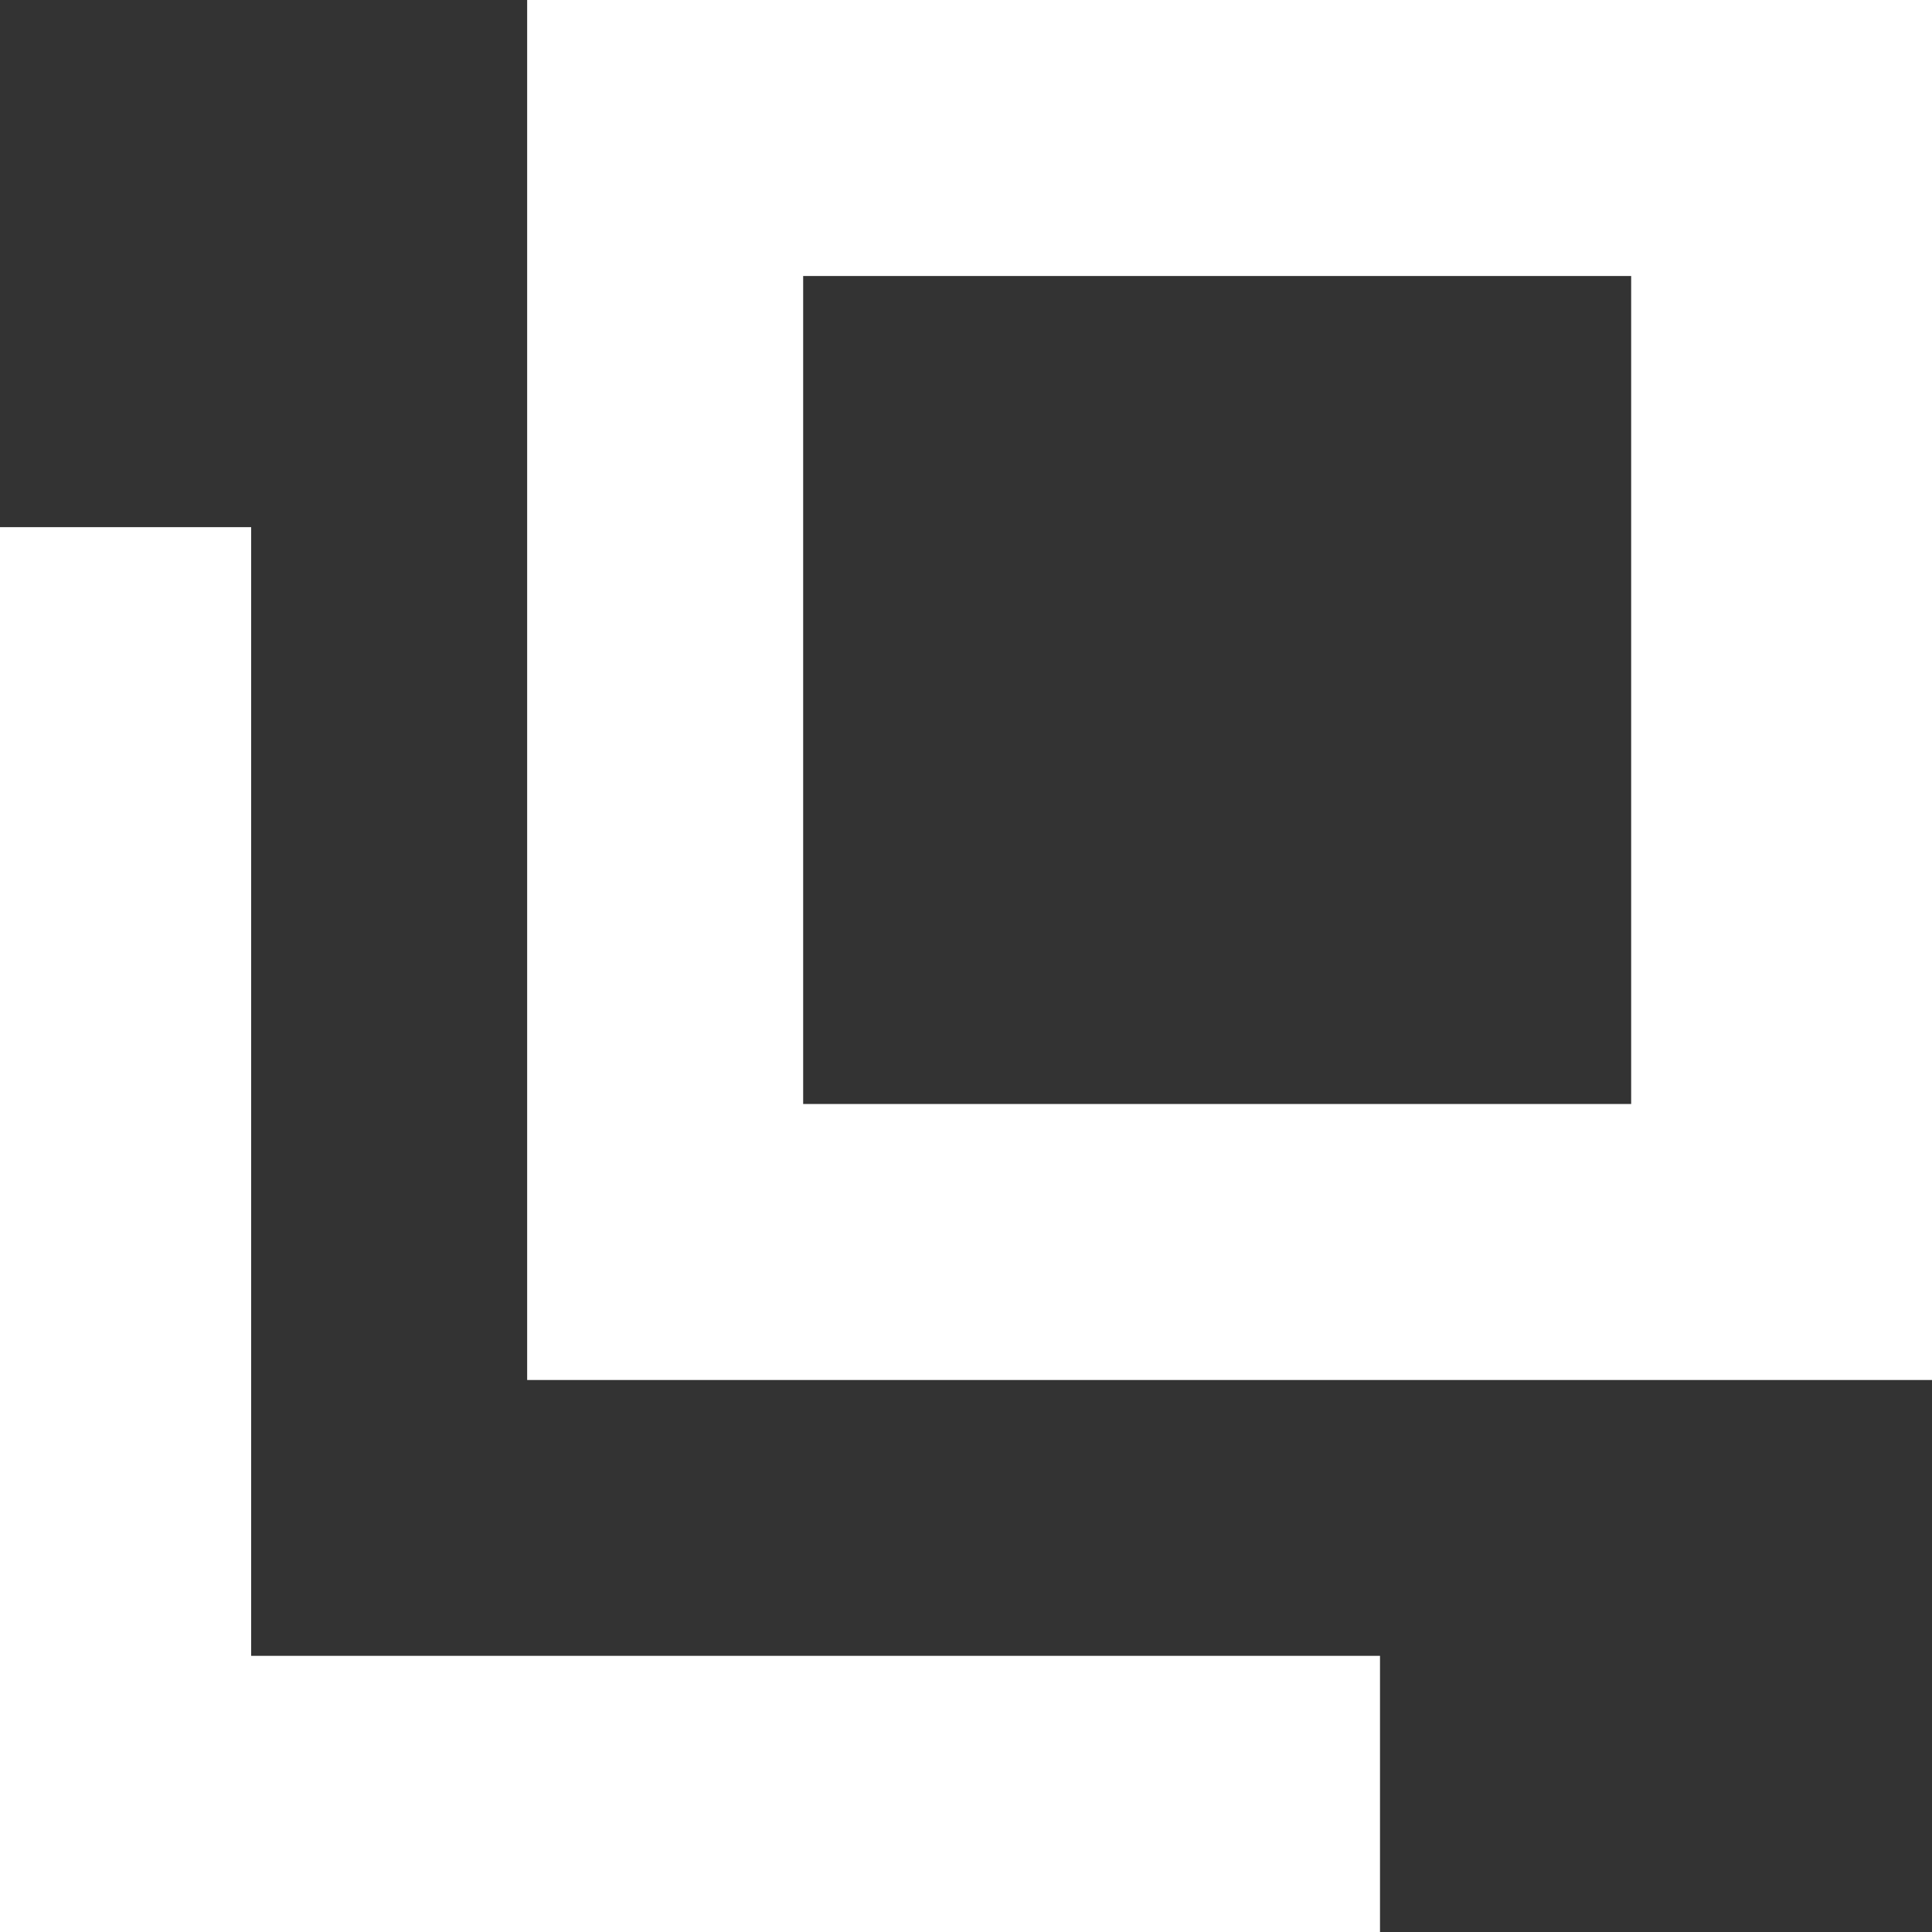
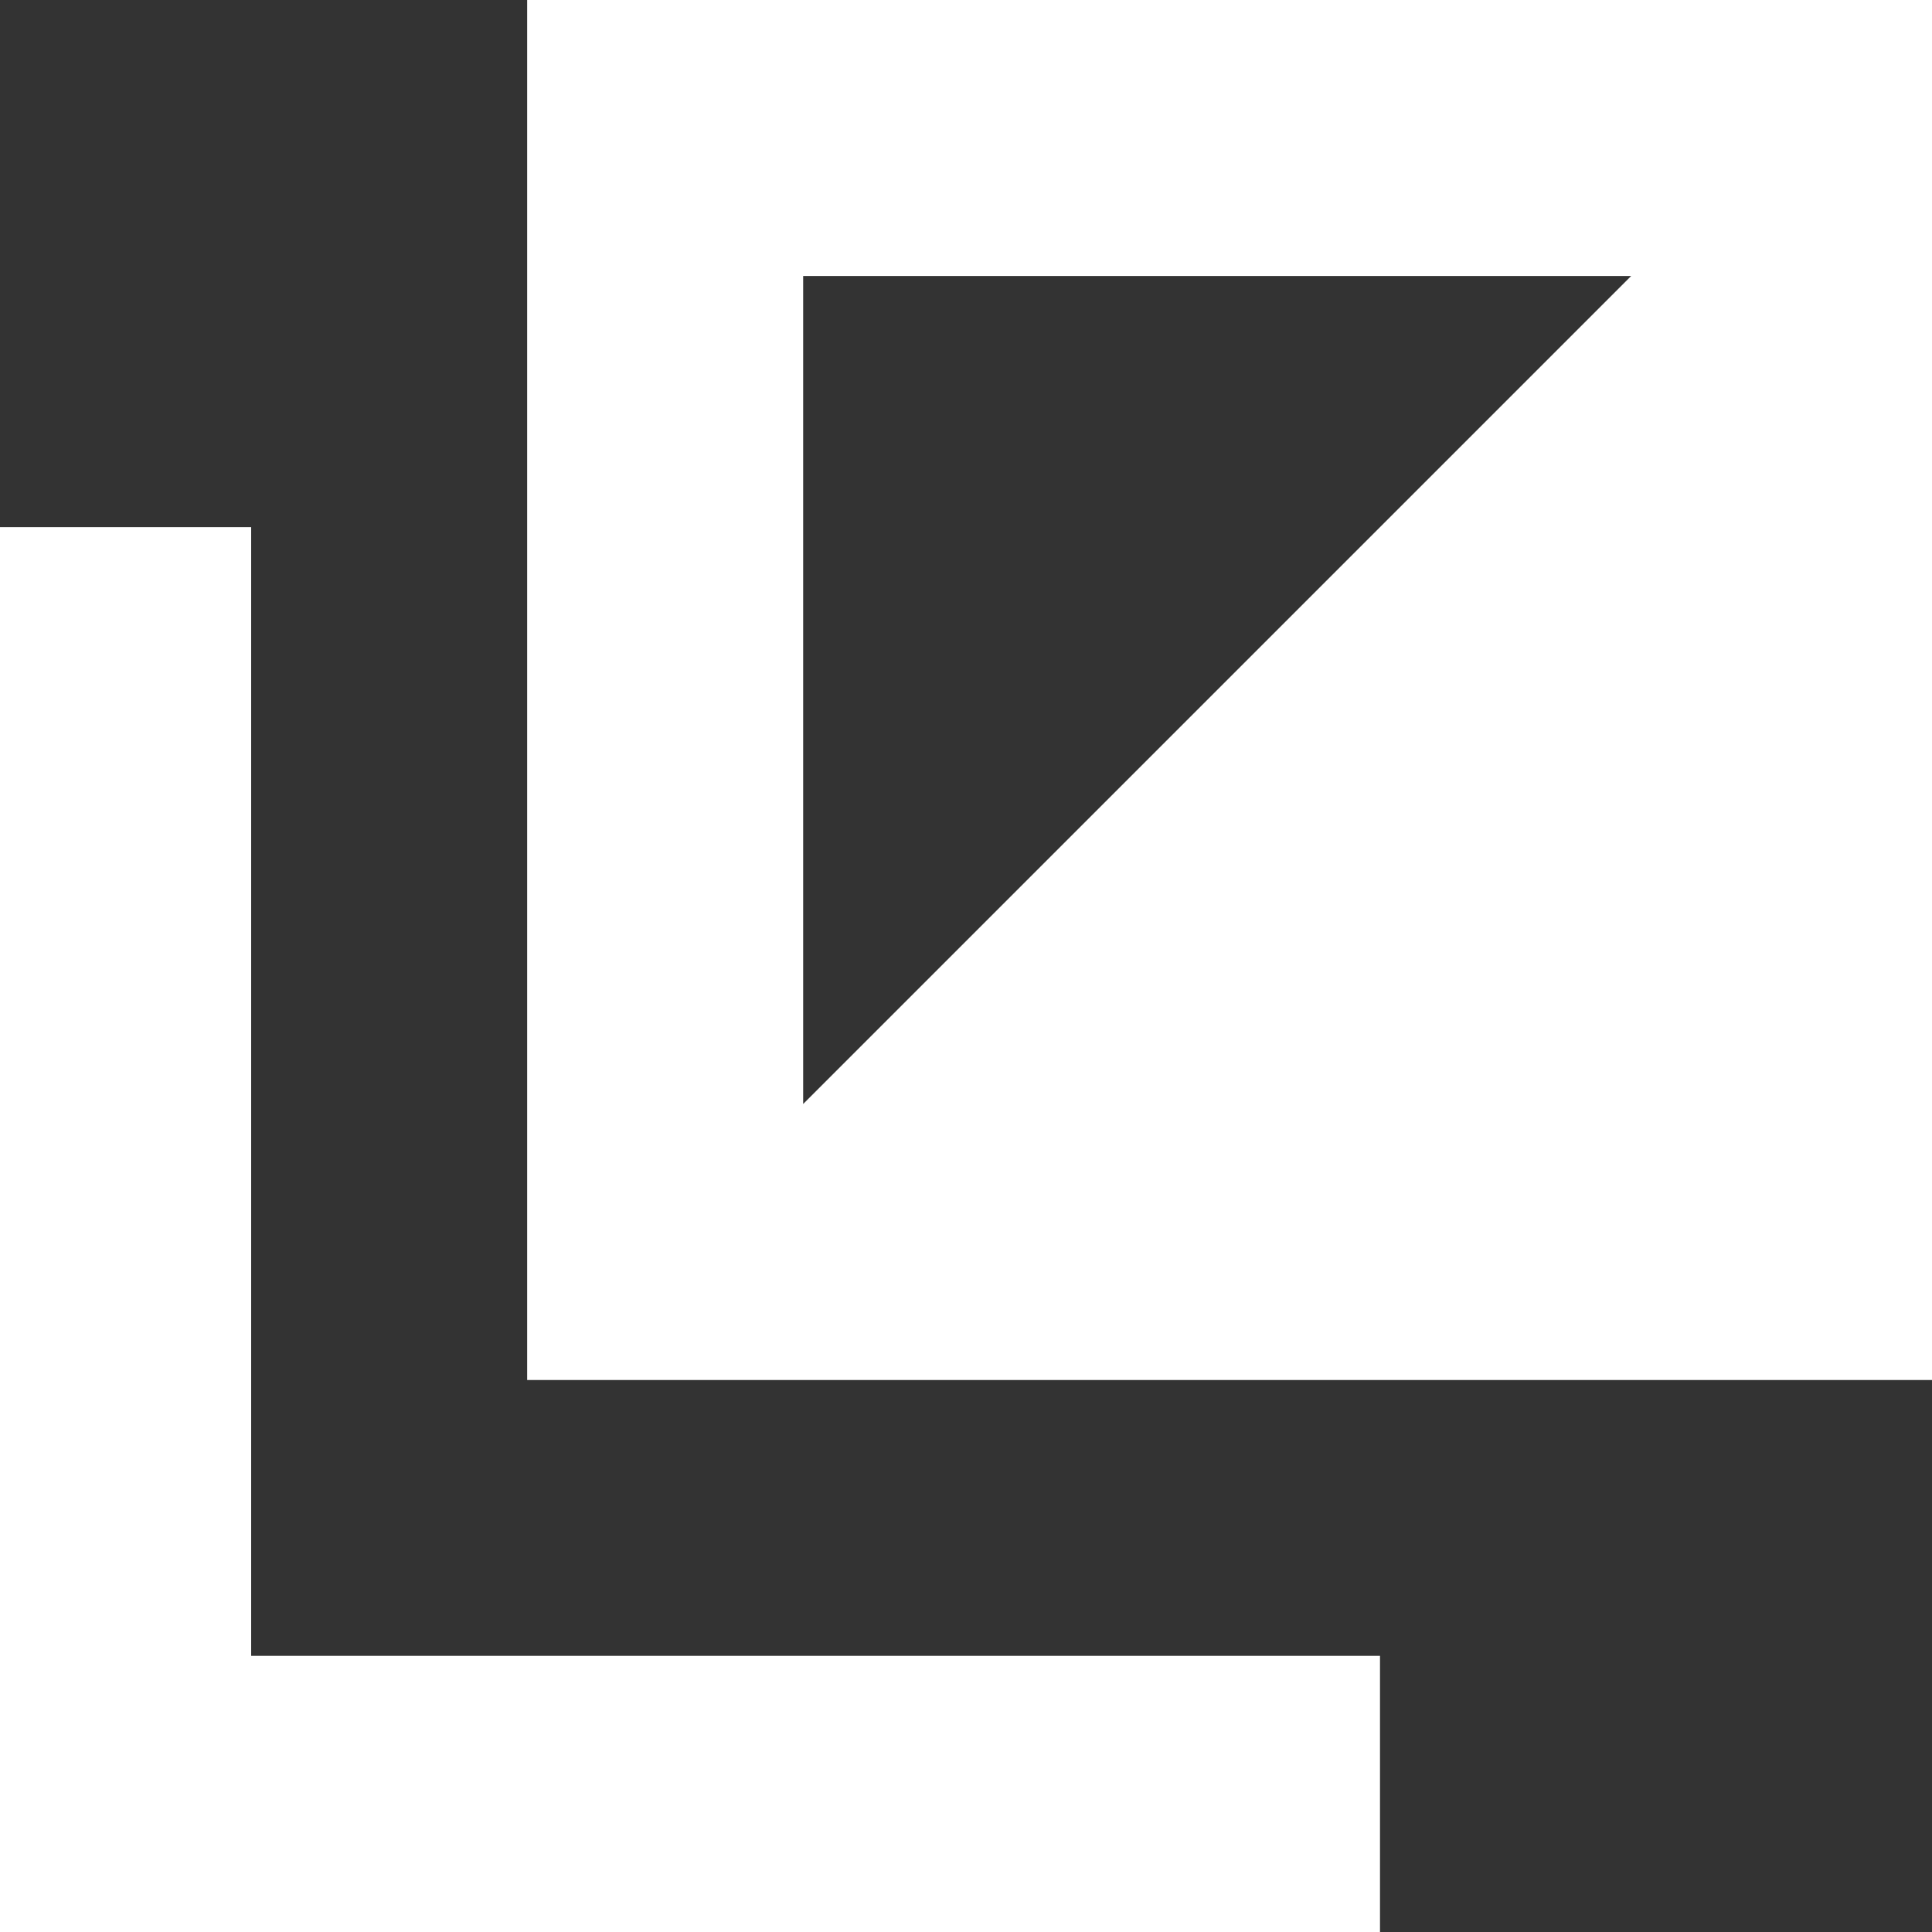
<svg xmlns="http://www.w3.org/2000/svg" aria-hidden="true" viewBox="0 0 70 70">
  <rect x="0" y="0" width="70" height="70" fill="#333333" stroke="none" />
-   <path fill-rule="evenodd" fill="#fff" d="M19.1,50.000 L19.1,-0.000 L70.000,-0.000 L70.000,50.000 L19.1,50.000 ZM59.1,10.000 L29.1,10.000 L29.1,40.000 L59.1,40.000 L59.1,10.000 ZM50.000,70.000 L-0.000,70.000 L-0.000,19.1 L9.1,19.1 L9.1,59.994 L50.000,59.994 L50.000,70.000 Z" />
+   <path fill-rule="evenodd" fill="#fff" d="M19.1,50.000 L19.1,-0.000 L70.000,-0.000 L70.000,50.000 L19.1,50.000 ZM59.1,10.000 L29.1,10.000 L29.1,40.000 L59.1,10.000 ZM50.000,70.000 L-0.000,70.000 L-0.000,19.1 L9.1,19.1 L9.1,59.994 L50.000,59.994 L50.000,70.000 Z" />
</svg>